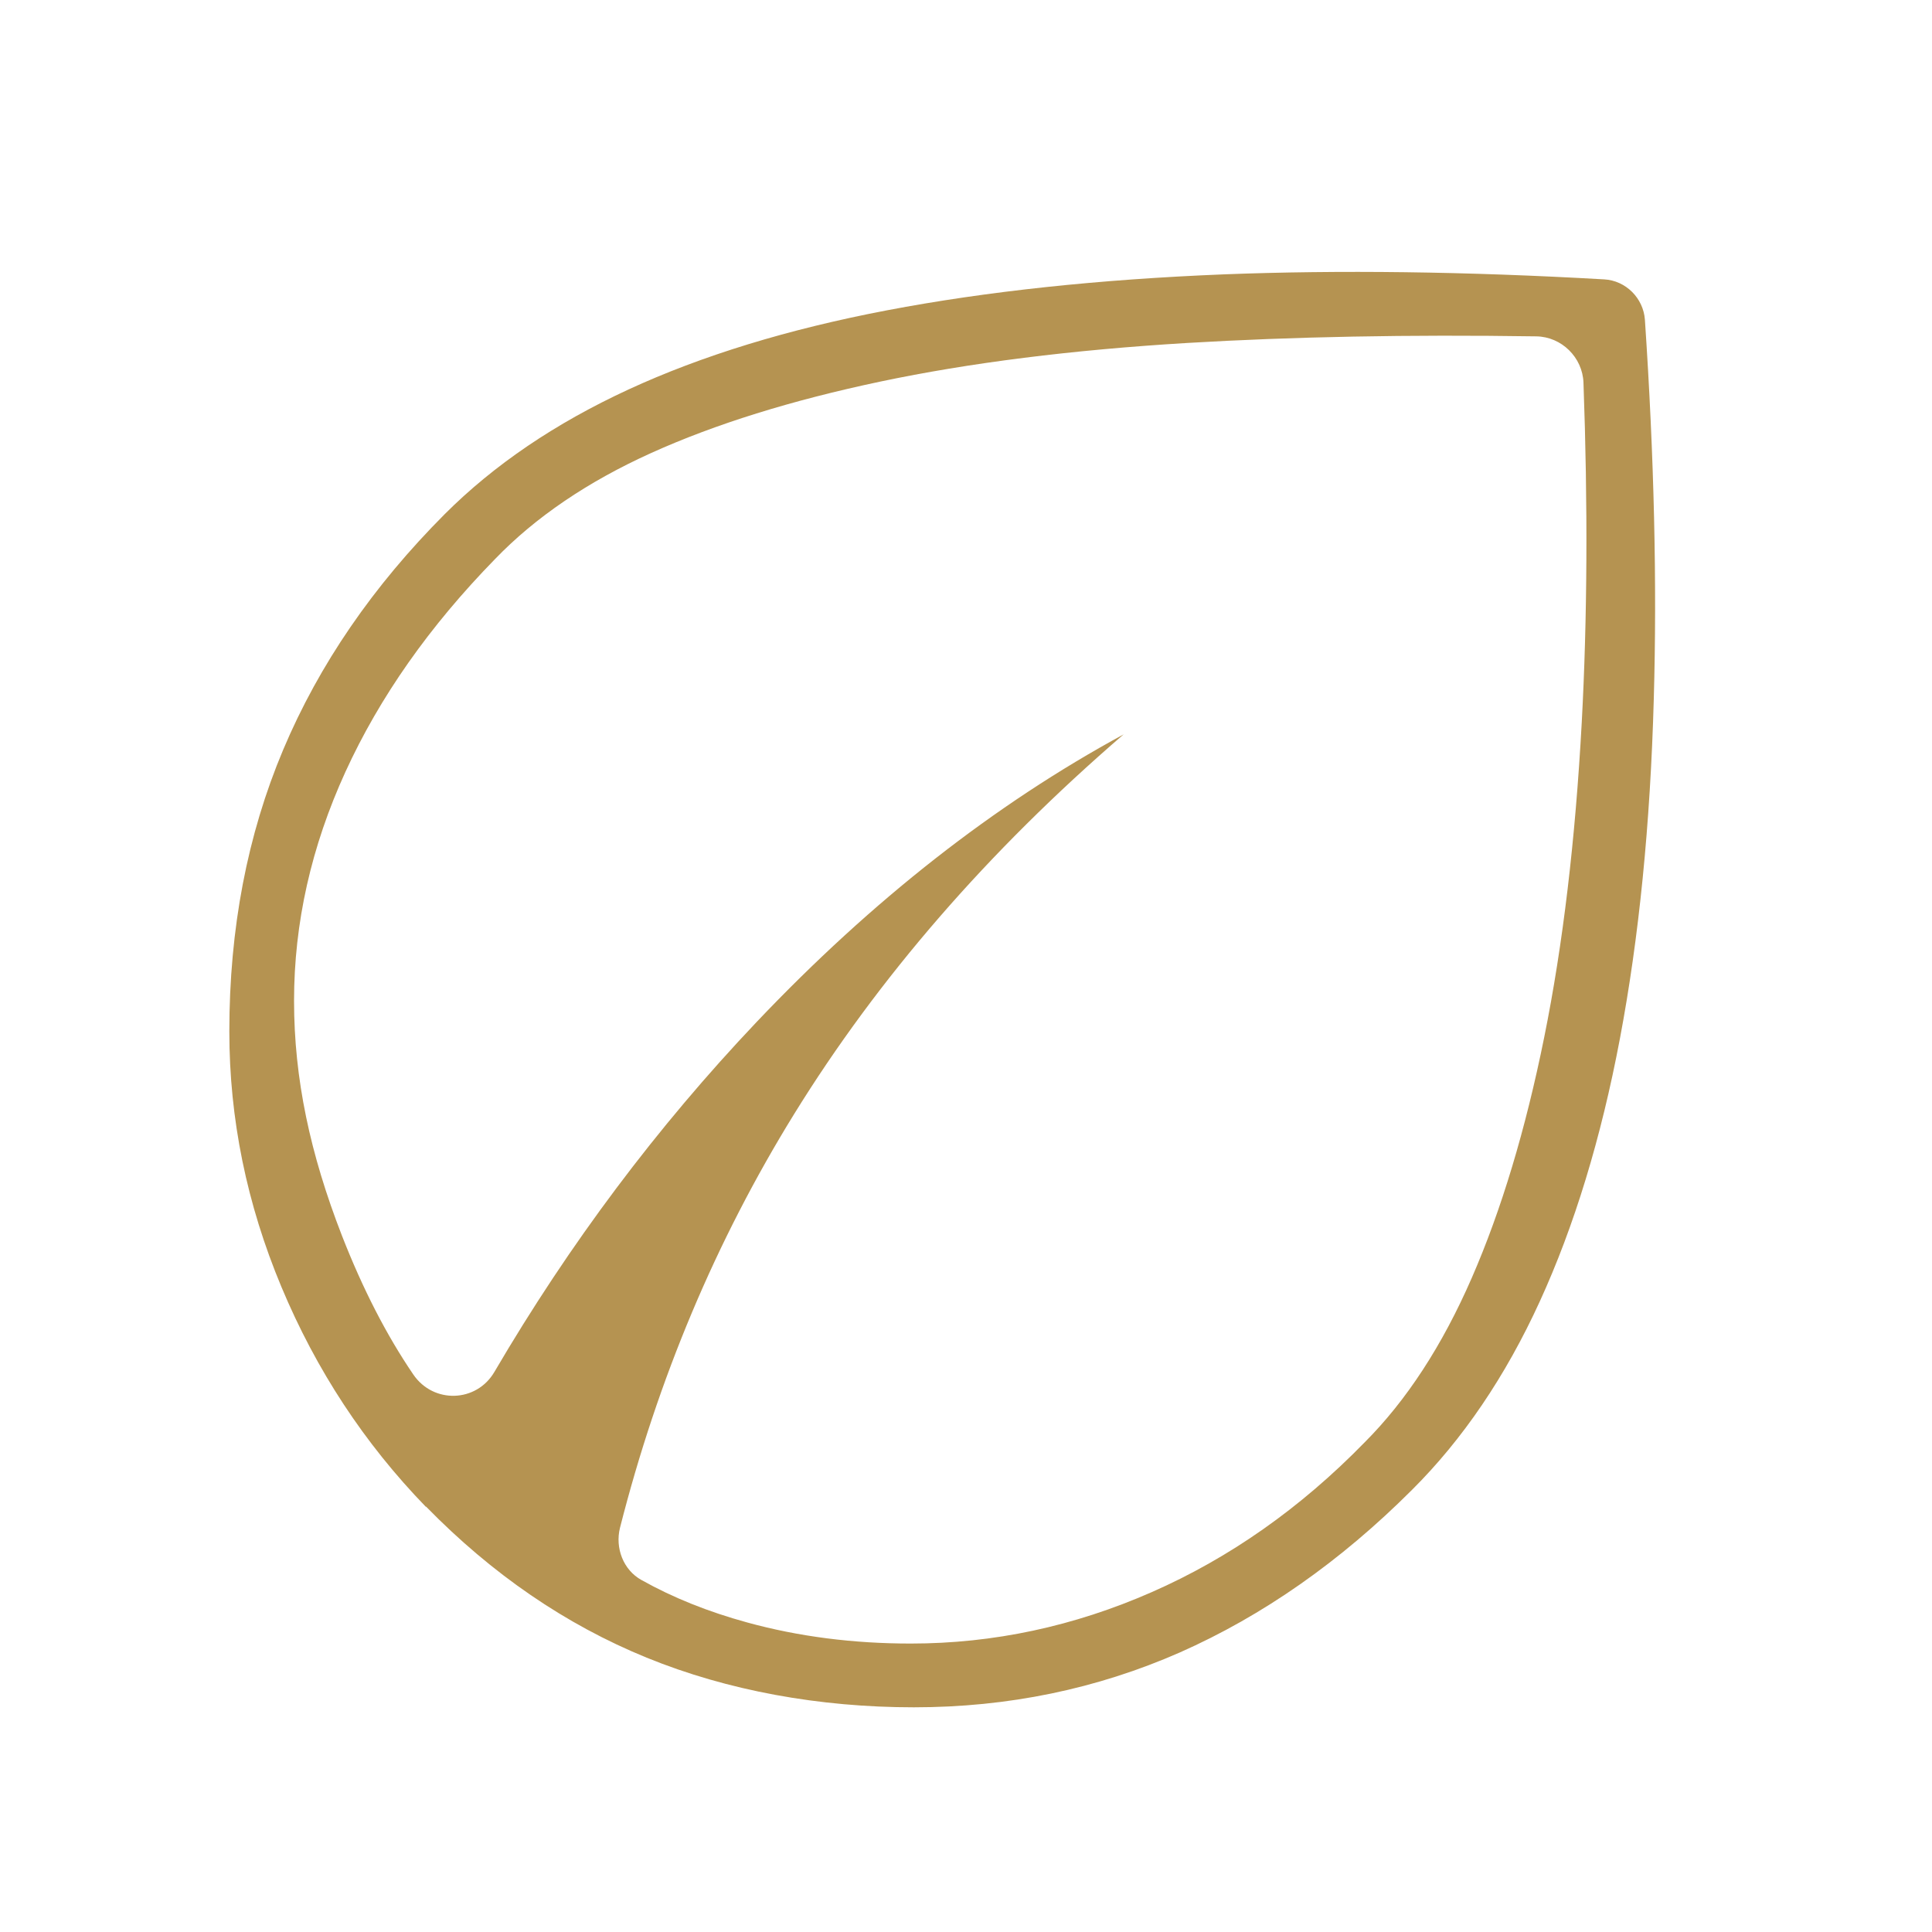
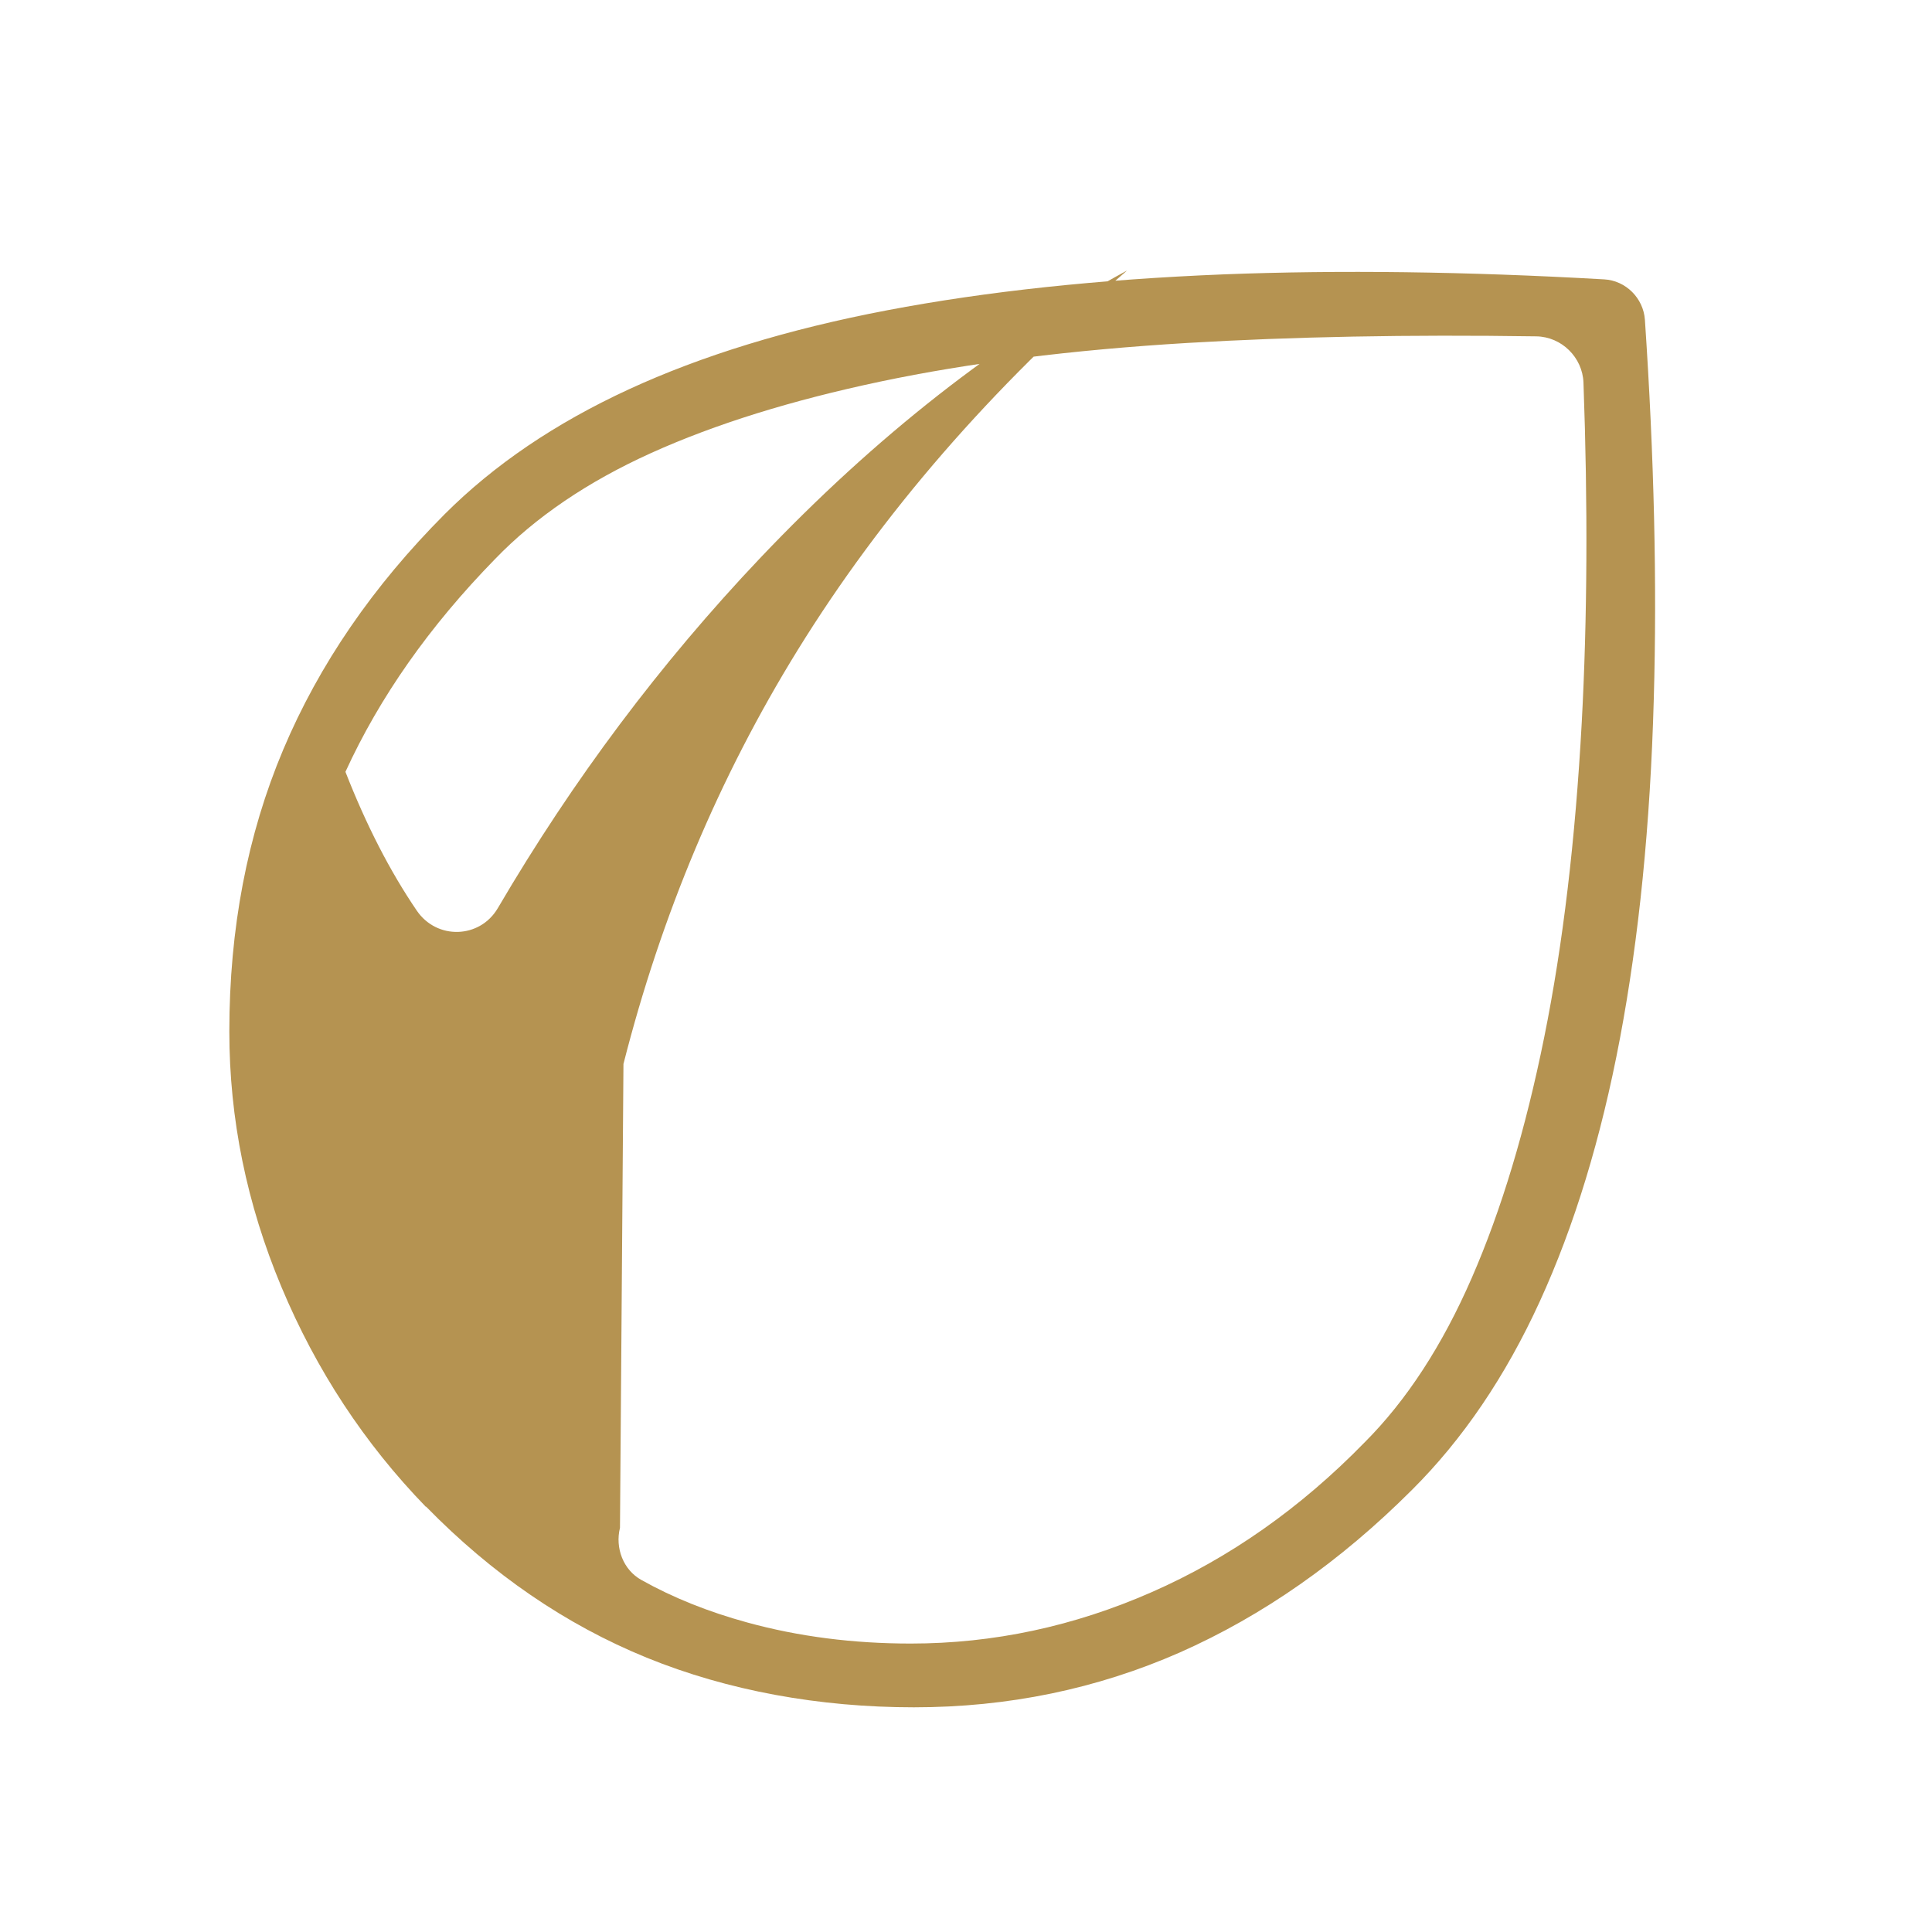
<svg xmlns="http://www.w3.org/2000/svg" id="Layer_1" data-name="Layer 1" viewBox="0 0 100 100">
  <defs>
    <style>
      .cls-1 {
        fill: #b59351;
      }
    </style>
  </defs>
-   <path class="cls-1" d="M22.04,77.99c-3.18-3.28-5.67-7.07-7.47-11.37-1.8-4.3-2.7-8.71-2.7-13.23,0-5.32.93-10.18,2.79-14.59,1.86-4.41,4.65-8.47,8.36-12.19,2.55-2.55,5.72-4.7,9.51-6.45s8.25-3.12,13.39-4.1,10.95-1.6,17.44-1.86c5.95-.23,12.5-.15,19.67.26,1.12.06,2.03.97,2.11,2.09.48,7.11.63,13.65.46,19.62-.18,6.52-.77,12.38-1.75,17.57s-2.37,9.73-4.15,13.62-3.99,7.14-6.61,9.75c-3.72,3.72-7.73,6.52-12.02,8.42-4.3,1.89-8.89,2.84-13.77,2.84s-9.64-.86-13.83-2.57-8-4.32-11.42-7.82ZM32.09,79.08c-.26,1.04.17,2.18,1.11,2.7,1.64.92,3.47,1.65,5.48,2.2,2.66.73,5.48,1.09,8.46,1.09,4.28,0,8.44-.89,12.47-2.66s7.7-4.35,11.01-7.74c2.18-2.18,4.03-5.02,5.56-8.53s2.78-7.66,3.75-12.46,1.61-10.22,1.94-16.27c.29-5.39.32-11.26.09-17.61-.05-1.3-1.13-2.37-2.44-2.39-6.64-.1-12.66.02-18.04.34-6.01.36-11.31,1.03-15.91,2-4.6.97-8.55,2.2-11.85,3.69s-6.01,3.33-8.1,5.5c-3.39,3.47-5.97,7.14-7.74,11.01s-2.66,7.82-2.66,11.85.83,7.92,2.48,12.16c1.07,2.74,2.3,5.14,3.69,7.18,1.04,1.53,3.27,1.46,4.2-.13,3.89-6.64,8.42-12.68,13.58-18.12,5.97-6.29,12.3-11.25,18.99-14.88-7.02,6.05-12.7,12.6-17.06,19.66-4.05,6.56-7.05,13.7-9.01,21.41Z" />
+   <path class="cls-1" d="M22.04,77.99c-3.18-3.28-5.67-7.07-7.47-11.37-1.8-4.3-2.7-8.71-2.7-13.23,0-5.32.93-10.18,2.79-14.59,1.86-4.41,4.65-8.47,8.36-12.19,2.55-2.55,5.72-4.7,9.51-6.45s8.25-3.12,13.39-4.1,10.95-1.6,17.44-1.86c5.95-.23,12.5-.15,19.67.26,1.12.06,2.03.97,2.11,2.09.48,7.11.63,13.65.46,19.62-.18,6.52-.77,12.38-1.75,17.57s-2.37,9.73-4.15,13.62-3.99,7.14-6.61,9.75c-3.72,3.72-7.73,6.52-12.02,8.42-4.3,1.89-8.89,2.84-13.77,2.84s-9.64-.86-13.83-2.57-8-4.32-11.42-7.82ZM32.09,79.08c-.26,1.04.17,2.18,1.11,2.7,1.64.92,3.47,1.65,5.48,2.2,2.66.73,5.48,1.09,8.46,1.09,4.28,0,8.44-.89,12.47-2.66s7.7-4.35,11.01-7.74c2.18-2.18,4.03-5.02,5.56-8.53s2.78-7.66,3.75-12.46,1.61-10.22,1.94-16.27c.29-5.39.32-11.26.09-17.61-.05-1.3-1.13-2.37-2.44-2.39-6.64-.1-12.66.02-18.04.34-6.01.36-11.31,1.03-15.91,2-4.6.97-8.55,2.2-11.85,3.69s-6.01,3.33-8.1,5.5c-3.39,3.47-5.97,7.14-7.74,11.01c1.07,2.74,2.3,5.14,3.69,7.18,1.04,1.53,3.27,1.46,4.2-.13,3.89-6.64,8.42-12.68,13.58-18.12,5.97-6.29,12.3-11.25,18.99-14.88-7.02,6.05-12.7,12.6-17.06,19.66-4.05,6.56-7.05,13.7-9.01,21.41Z" />
</svg>